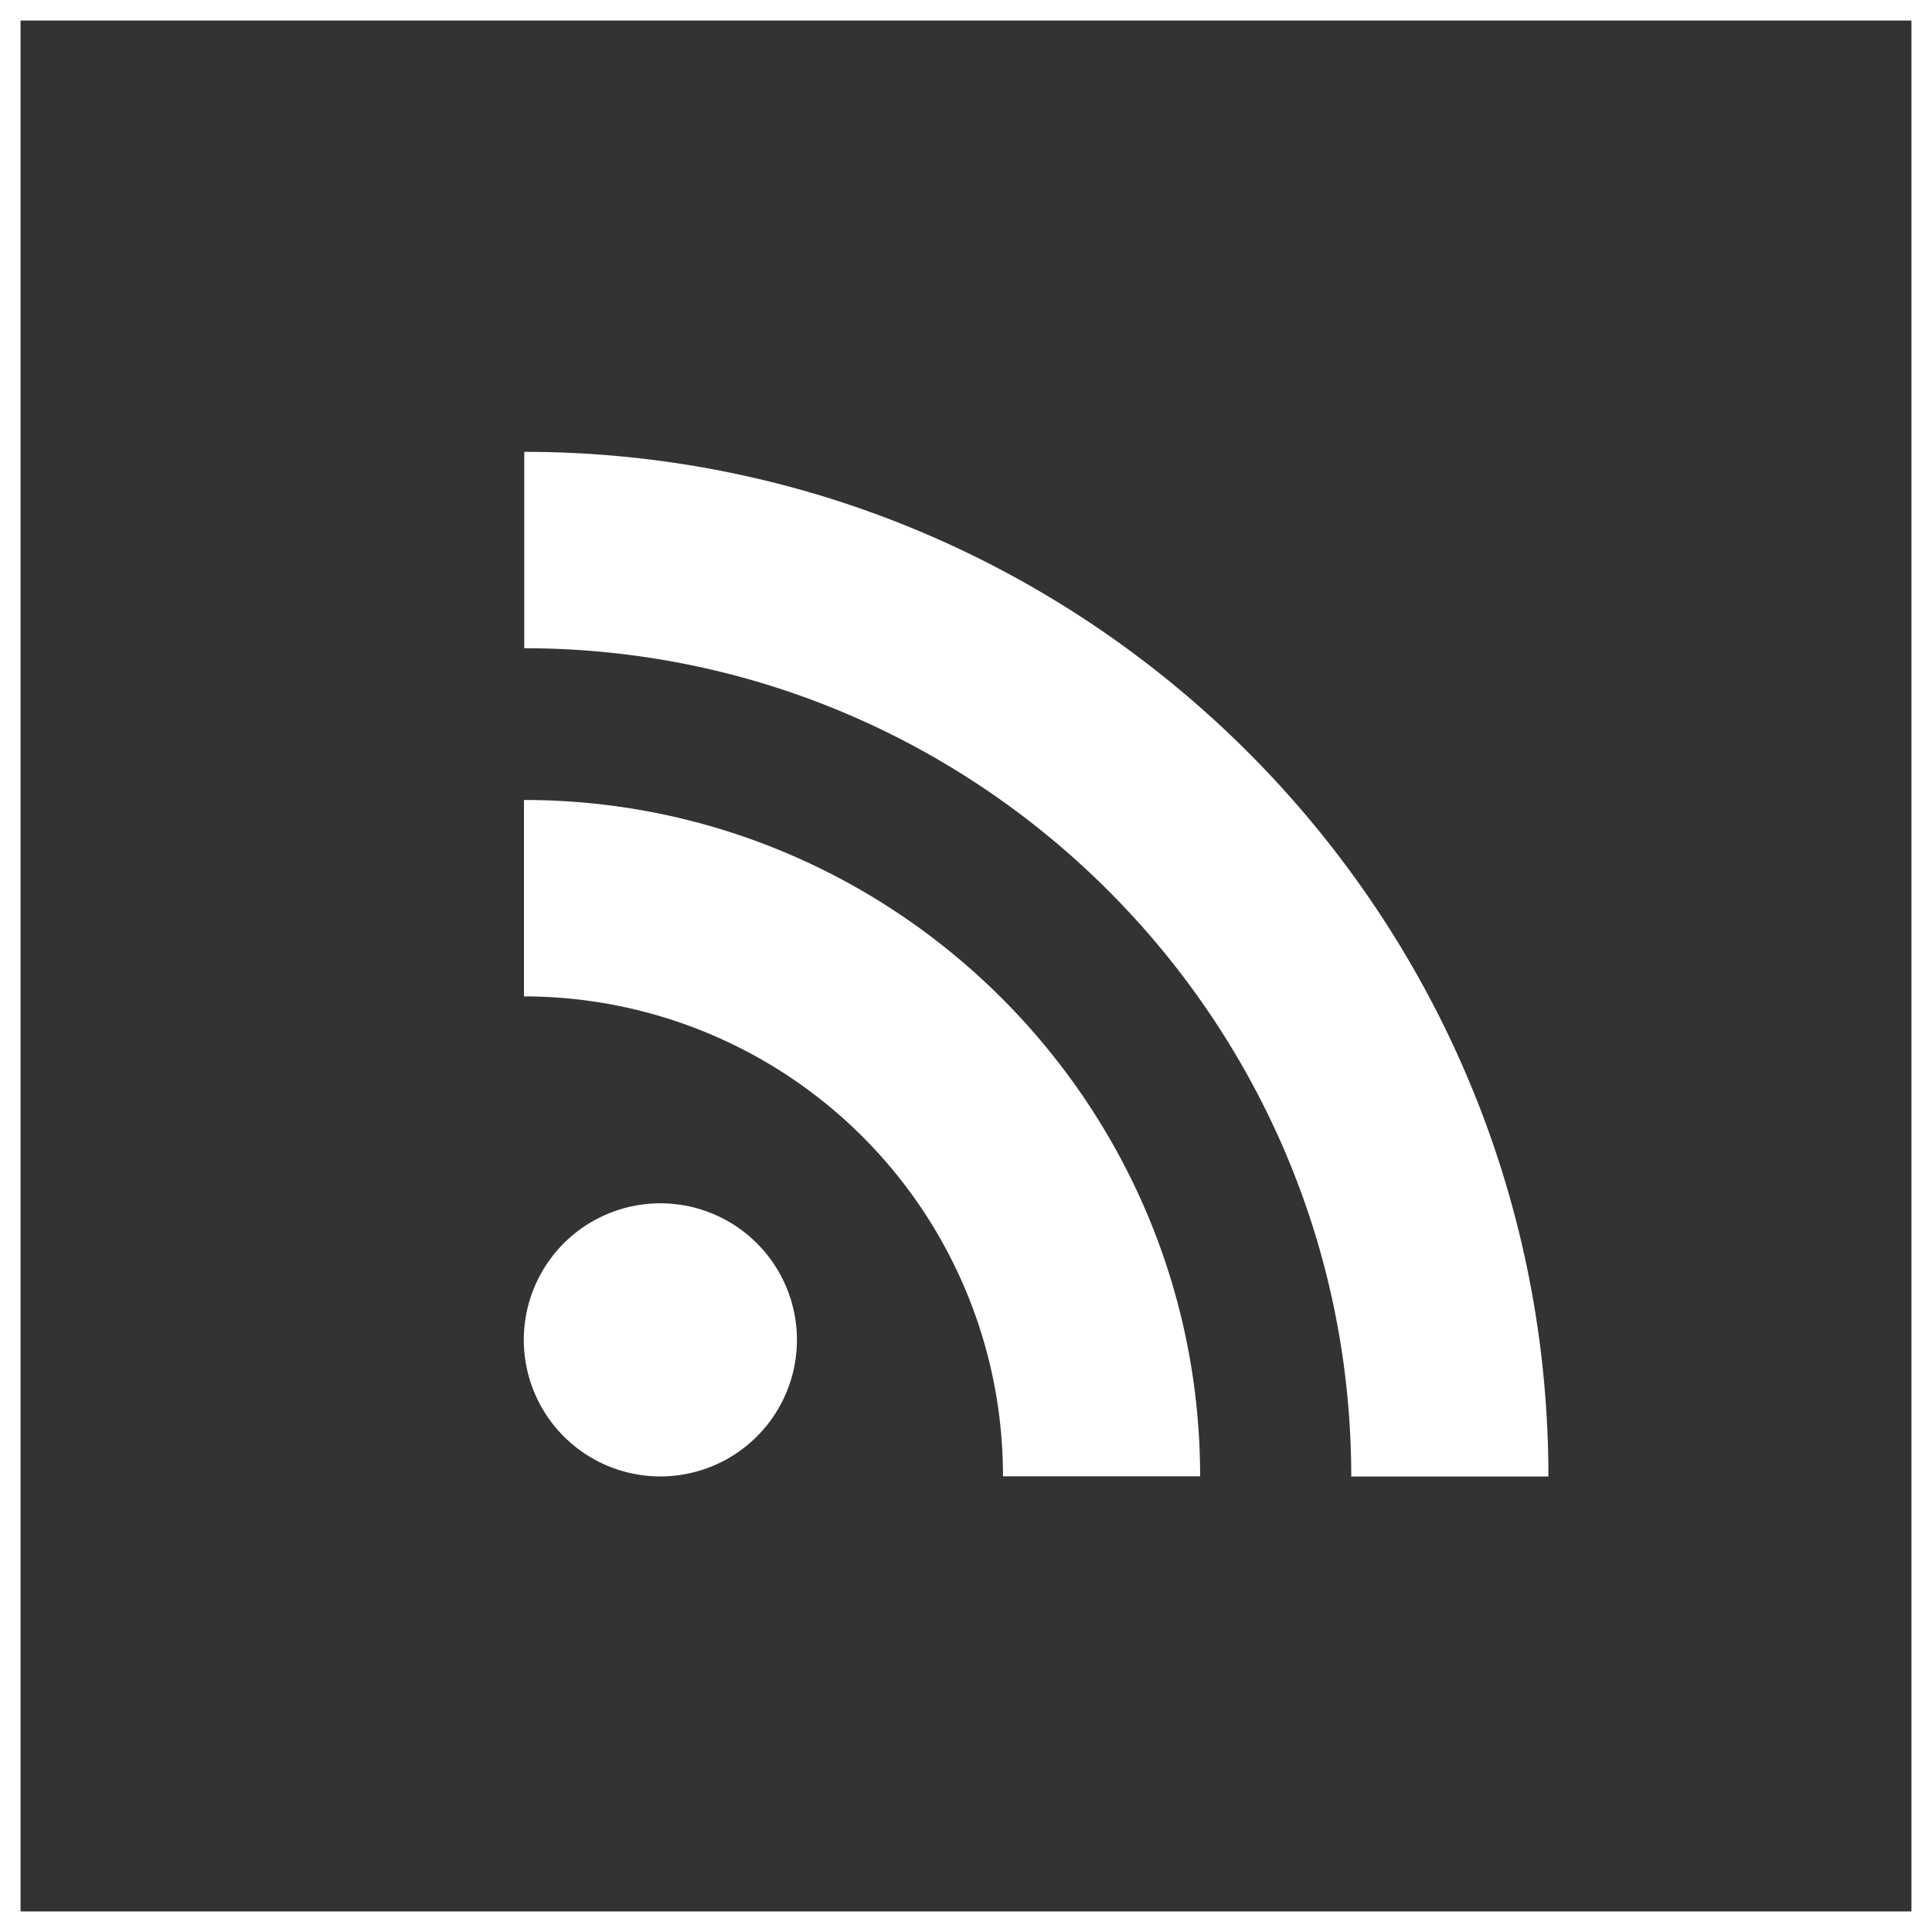
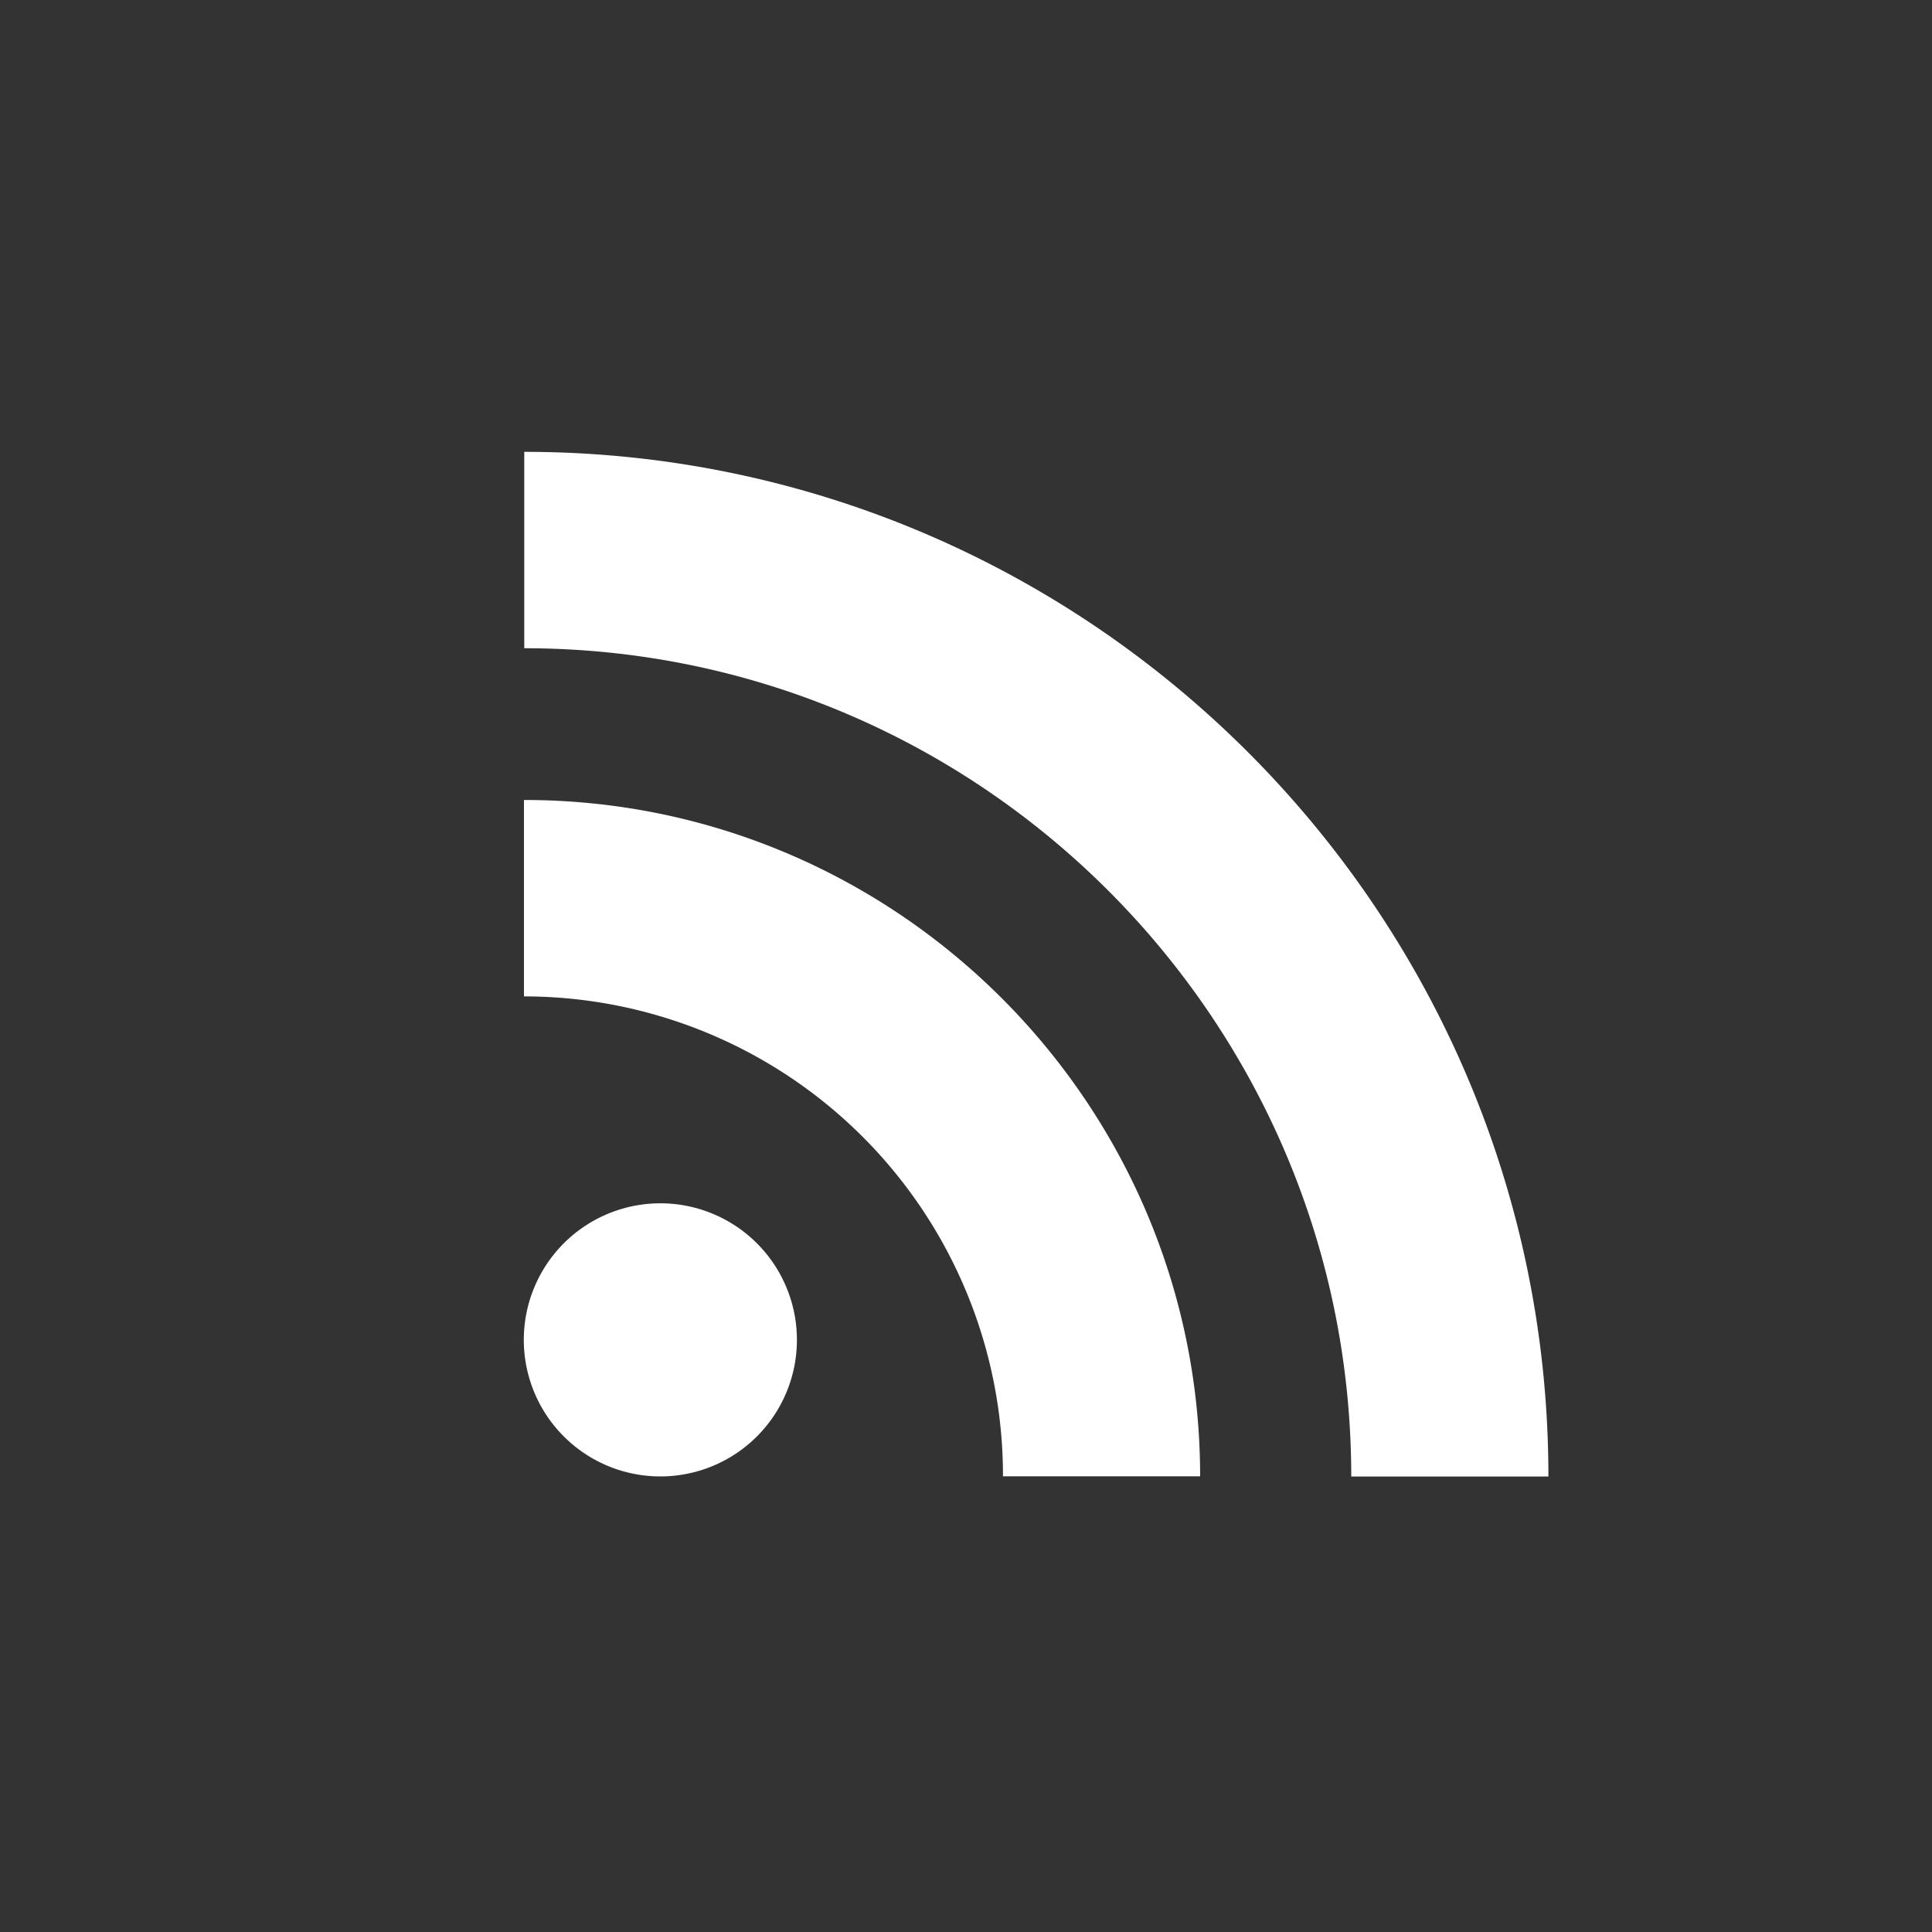
<svg xmlns="http://www.w3.org/2000/svg" width="376" height="376" viewBox="0 0 376 376">
  <rect x="0" y="0" width="376" height="376" fill="#333333" stroke="none" />
  <g transform="translate(-11447 -4739)">
-     <path d="M-2-2H374V374H-2ZM370,2H2V370H370Z" transform="translate(11449 4741)" fill="#fff" />
    <path d="M186.093,305.658a26.576,26.576,0,1,1-26.577-26.473A26.576,26.576,0,0,1,186.093,305.658Zm-53.122-66.742a93.256,93.256,0,0,1,93.224,93.4h38.37c0-72.577-59.033-131.627-131.594-131.627v38.224Zm.057-67.758c88.747,0,160.948,72.318,160.948,161.2h38.37c0-109.961-89.414-199.421-199.318-199.421v38.221Z" transform="translate(11416 4694)" fill="#fff" fill-rule="evenodd" />
  </g>
</svg>